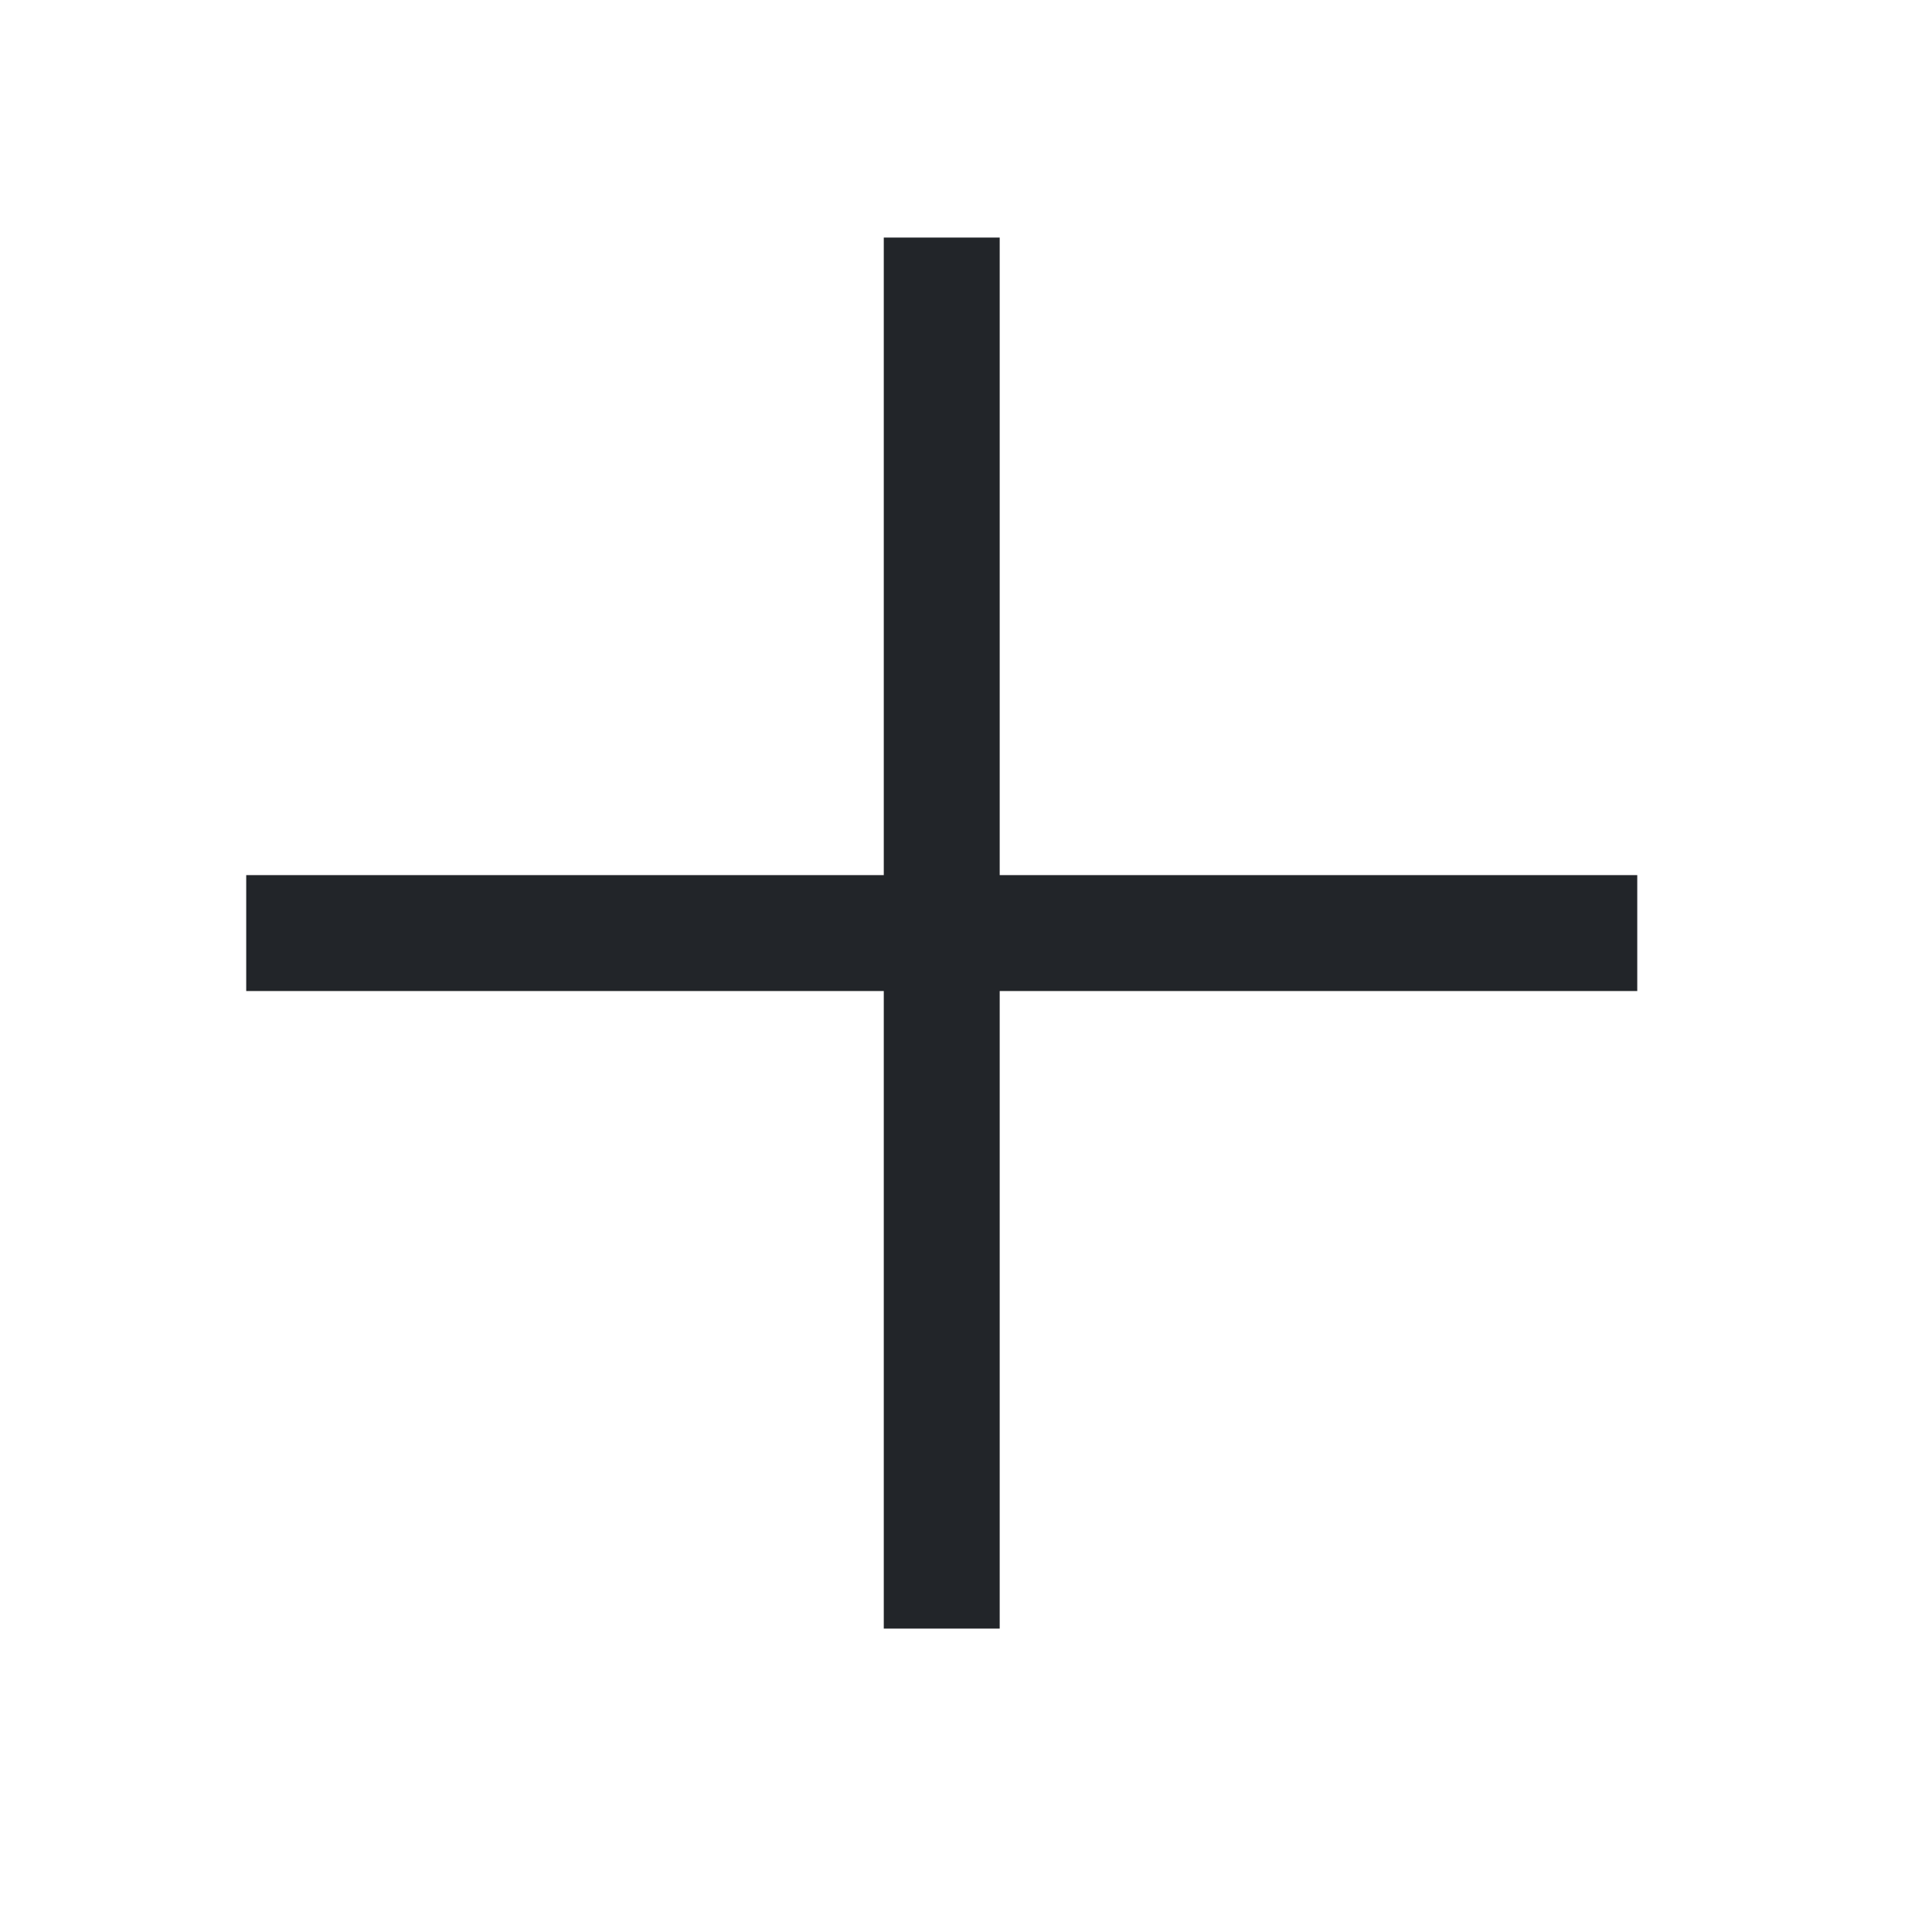
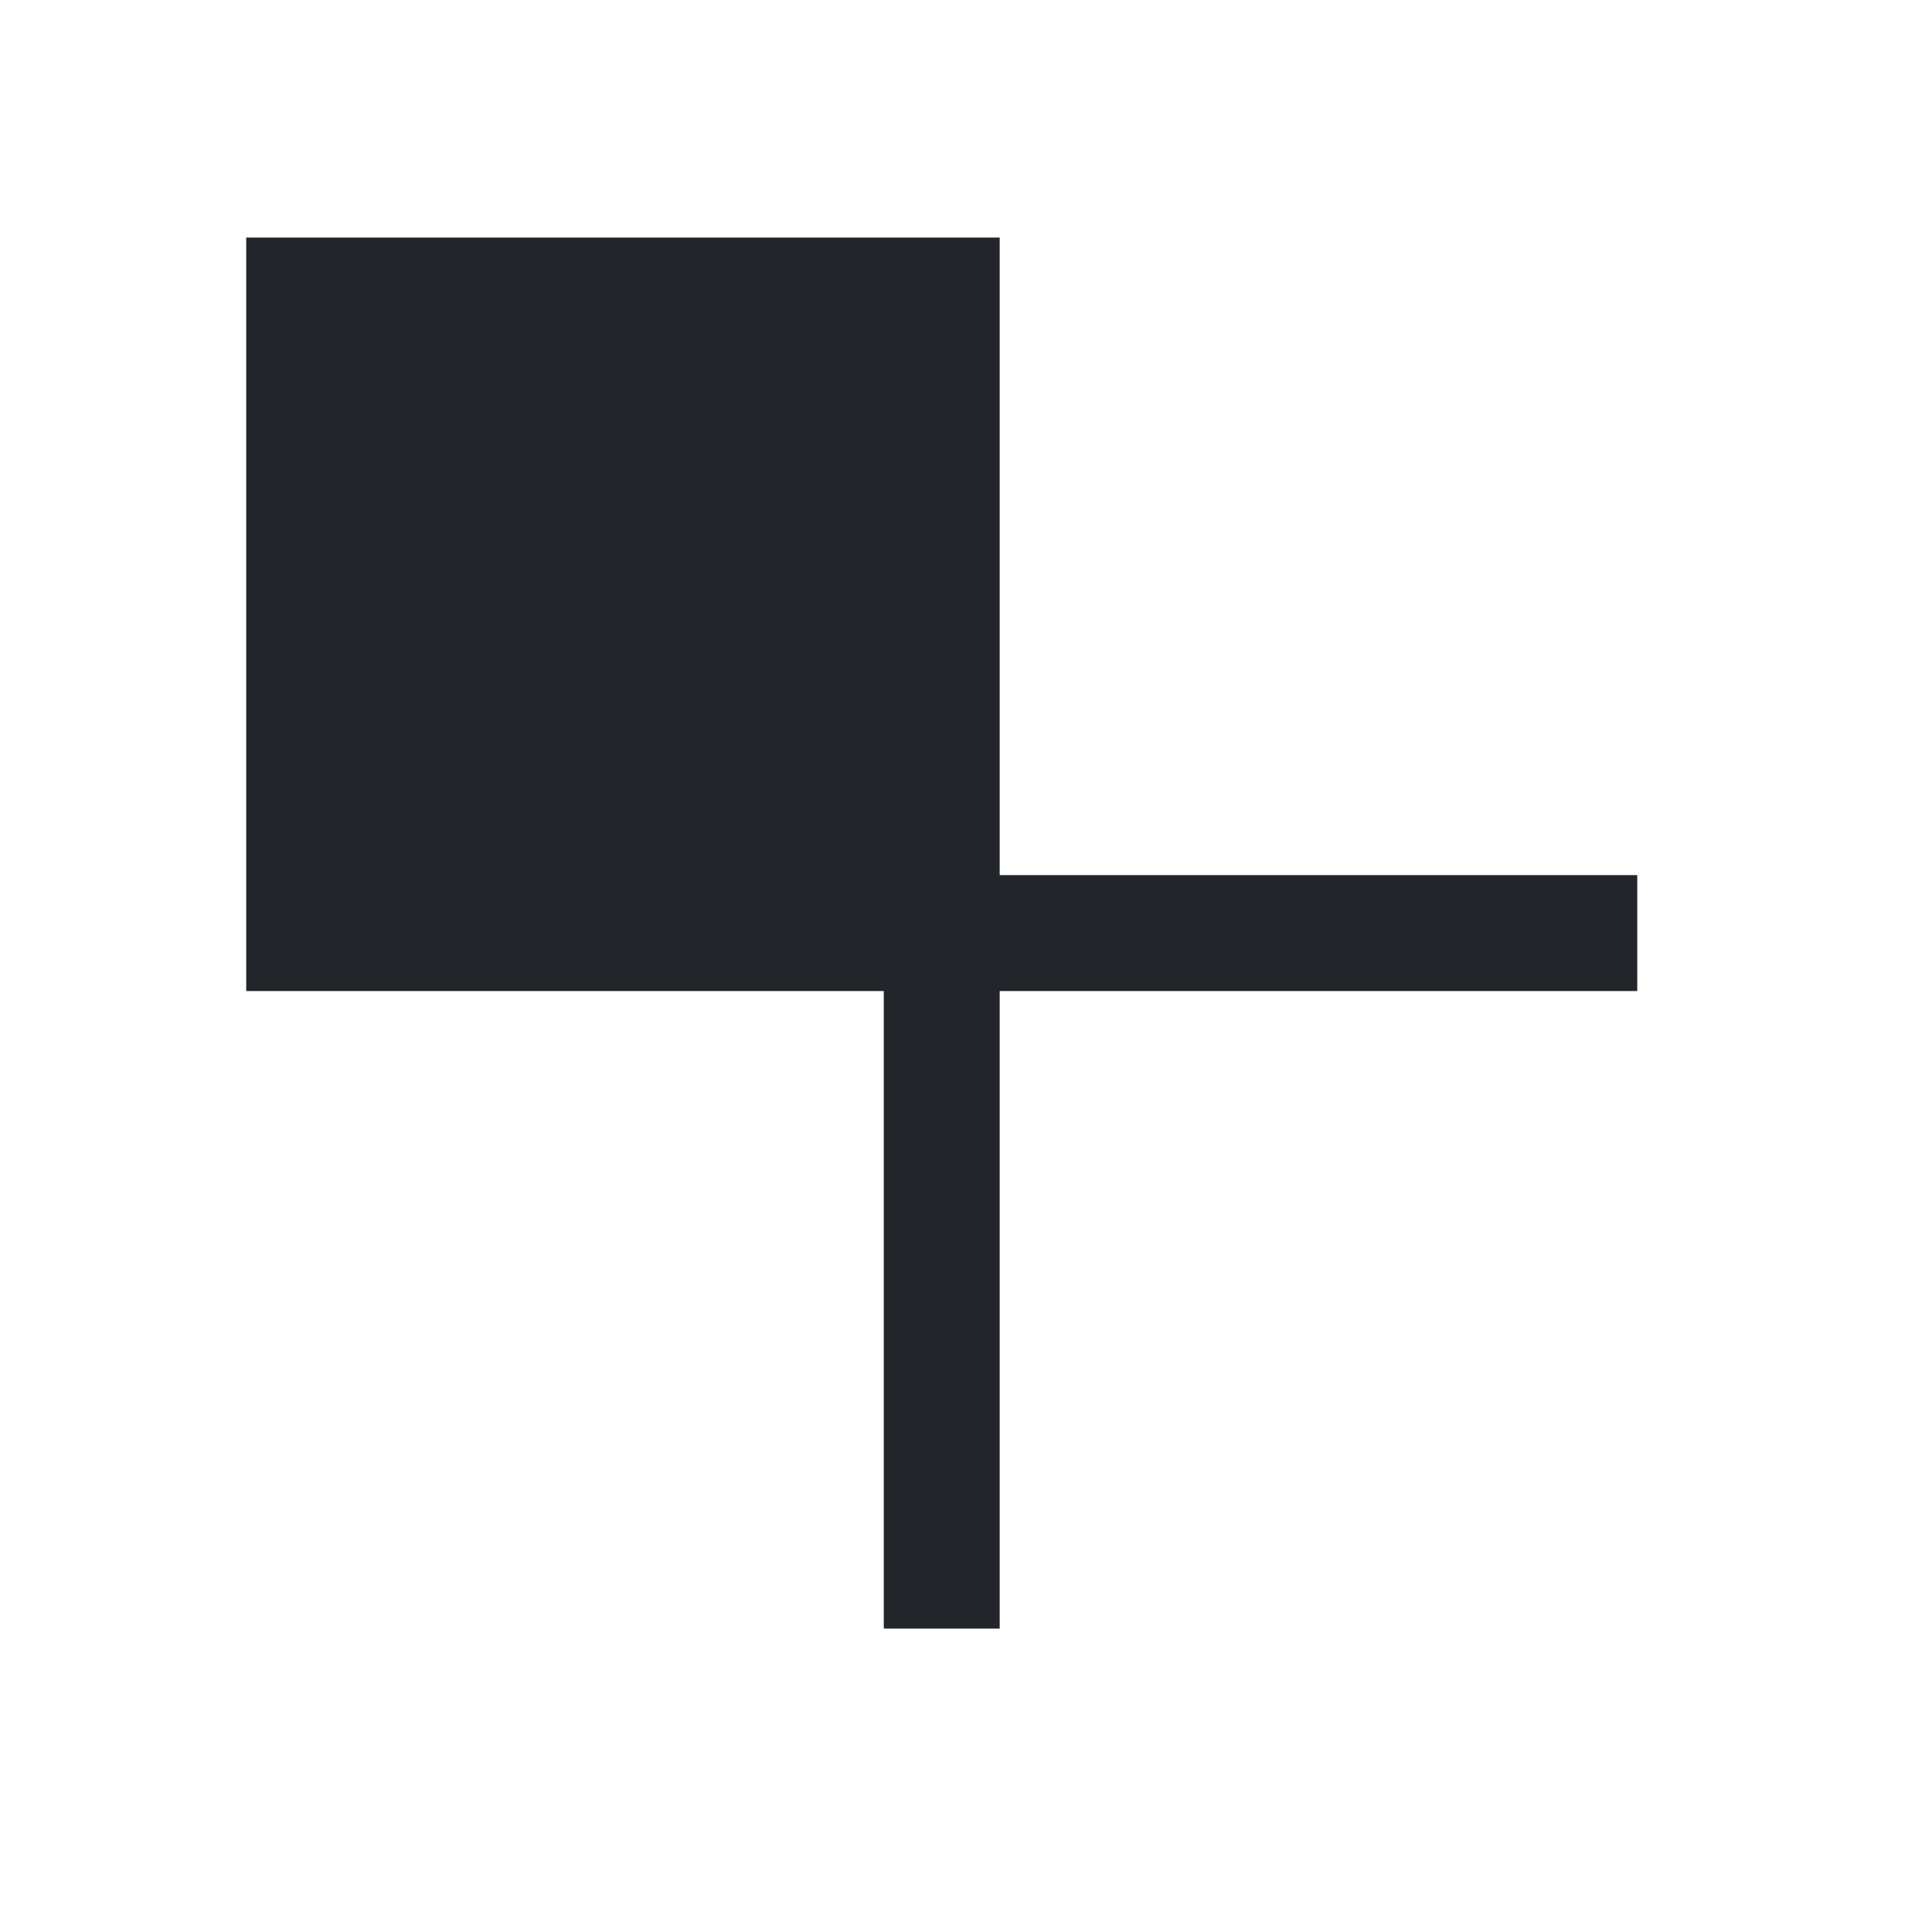
<svg xmlns="http://www.w3.org/2000/svg" width="25" height="25" viewBox="0 0 25 25" fill="none">
-   <path fill-rule="evenodd" clip-rule="evenodd" d="M11.436 12.824V21.074H12.936V12.824H21.186V11.324H12.936V3.074H11.436V11.324H3.186V12.824H11.436Z" fill="#222529" />
+   <path fill-rule="evenodd" clip-rule="evenodd" d="M11.436 12.824V21.074H12.936V12.824H21.186V11.324H12.936V3.074H11.436H3.186V12.824H11.436Z" fill="#222529" />
</svg>